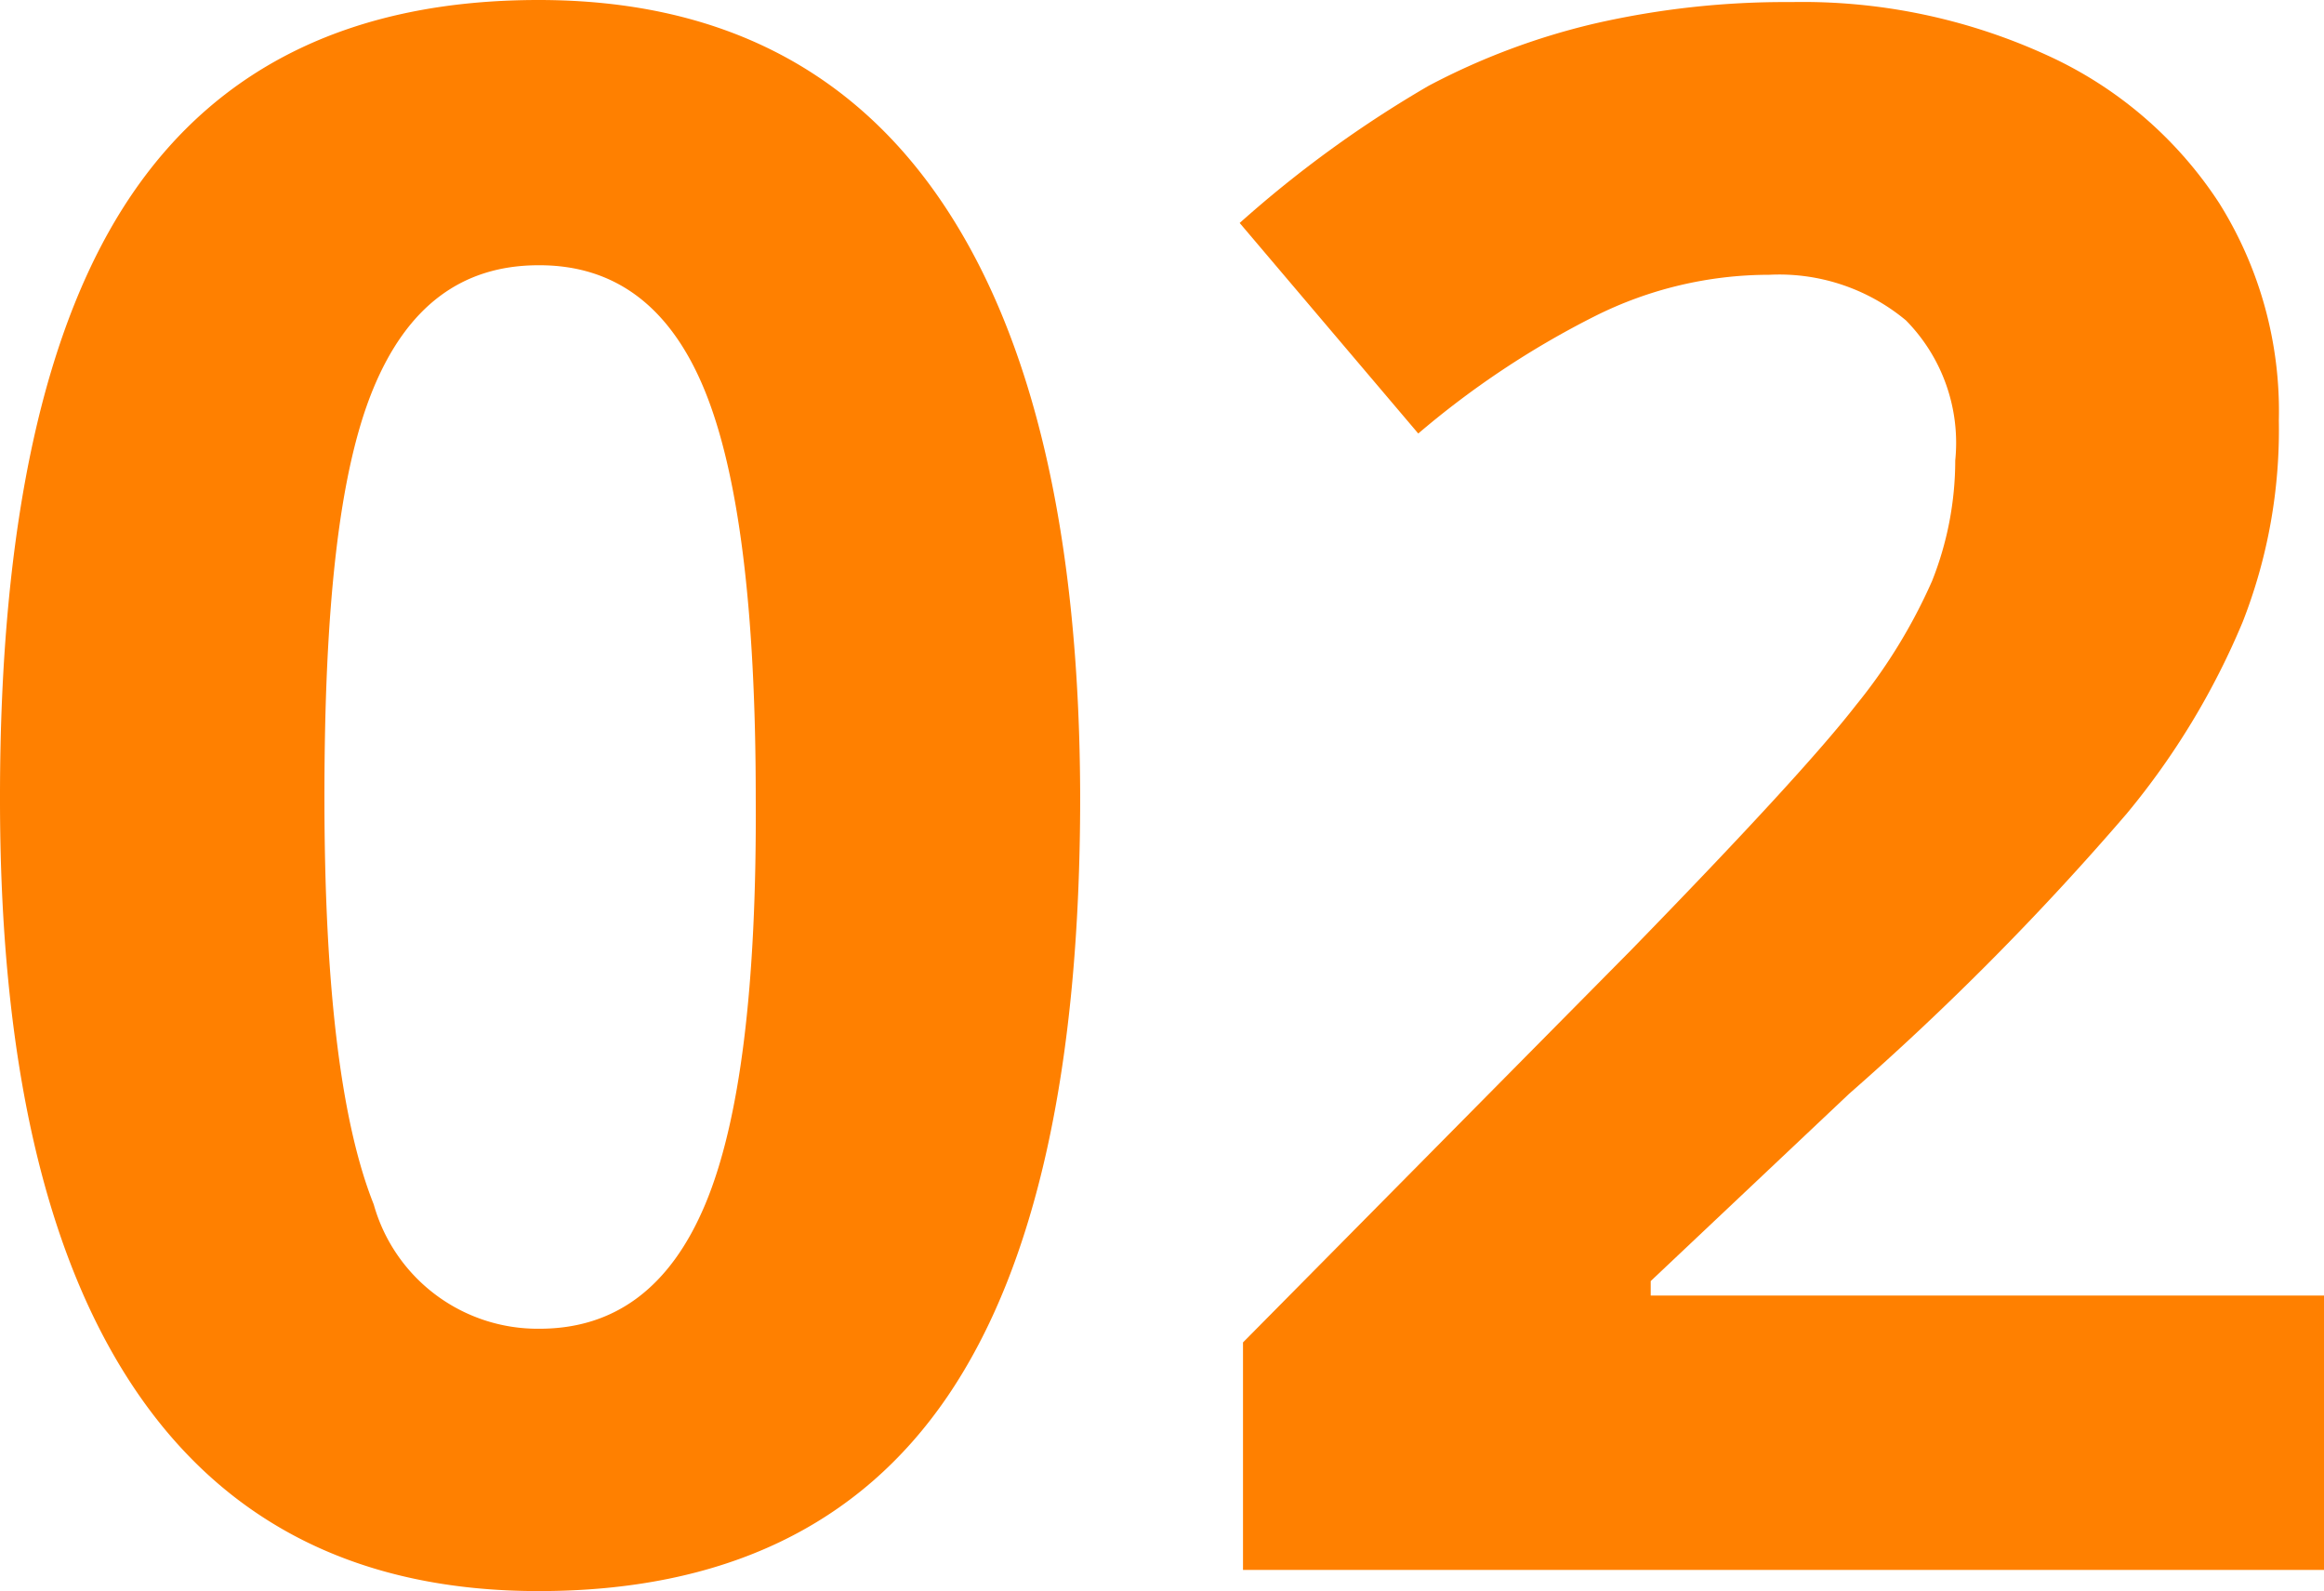
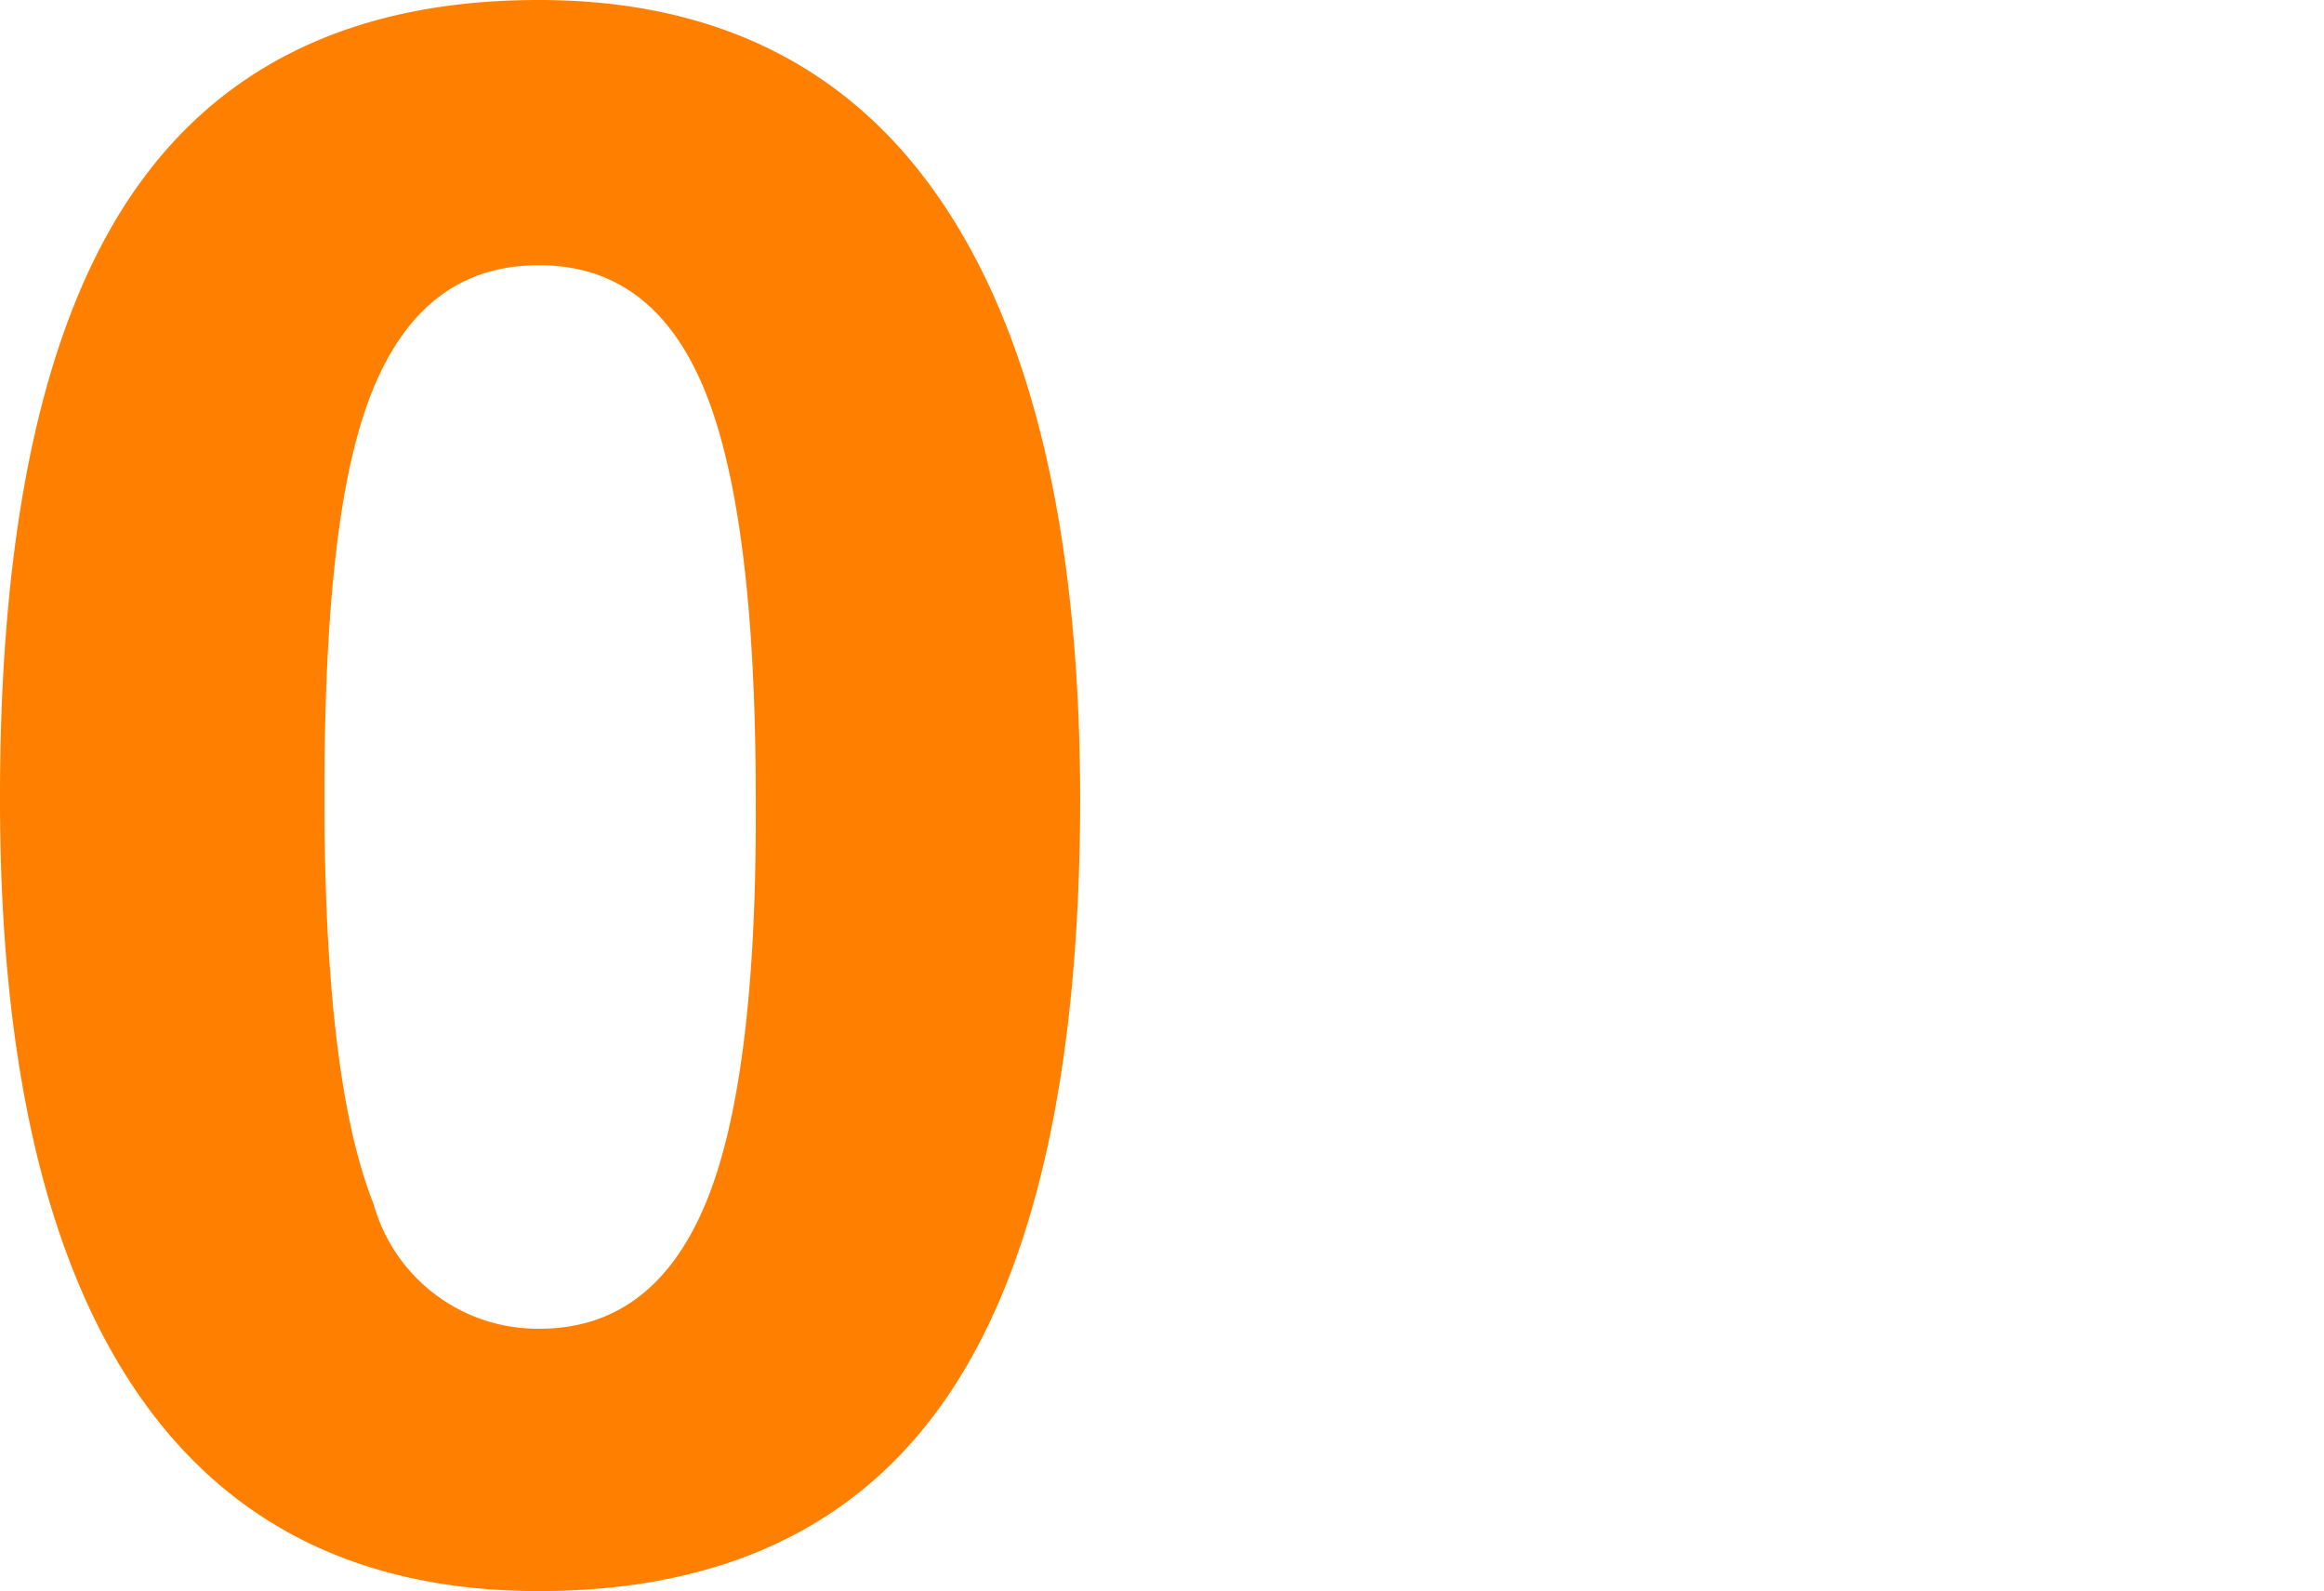
<svg xmlns="http://www.w3.org/2000/svg" viewBox="0 0 56.09 38.39">
  <defs>
    <style>.cls-1{fill:#ff8000;}</style>
  </defs>
  <g id="レイヤー_2" data-name="レイヤー 2">
    <g id="レイヤー_1-2" data-name="レイヤー 1">
      <path class="cls-1" d="M26.07,19.23q0,9.76-3.2,14.46T13,38.39q-6.45,0-9.73-4.85T0,19.23Q0,9.36,3.19,4.68T13,0q6.45,0,9.75,4.9T26.07,19.23Zm-18.24,0c0,4.58.4,7.85,1.19,9.83a4.11,4.11,0,0,0,4,3q2.74,0,4-3t1.22-9.8q0-6.85-1.24-9.86t-4-3c-1.86,0-3.18,1-4,3S7.83,14.66,7.83,19.23Z" />
-       <path class="cls-1" d="M56.09,37.88H30V32.39l9.36-9.46q4.15-4.26,5.43-5.91a13.16,13.16,0,0,0,1.84-3,7.88,7.88,0,0,0,.56-2.91A4.21,4.21,0,0,0,46,7.73a4.78,4.78,0,0,0-3.3-1.1,9.4,9.4,0,0,0-4.21,1,21.35,21.35,0,0,0-4.26,2.83L29.92,5.38a27.78,27.78,0,0,1,4.56-3.31,16.74,16.74,0,0,1,4-1.5A20.61,20.61,0,0,1,43.23.05,14.17,14.17,0,0,1,49.4,1.33,9.79,9.79,0,0,1,53.56,4.9,9.45,9.45,0,0,1,55,10.15,12.7,12.7,0,0,1,54.13,15a18.21,18.21,0,0,1-2.8,4.63,67.29,67.29,0,0,1-6.7,6.76l-4.79,4.52v.35H56.09Z" />
    </g>
  </g>
</svg>